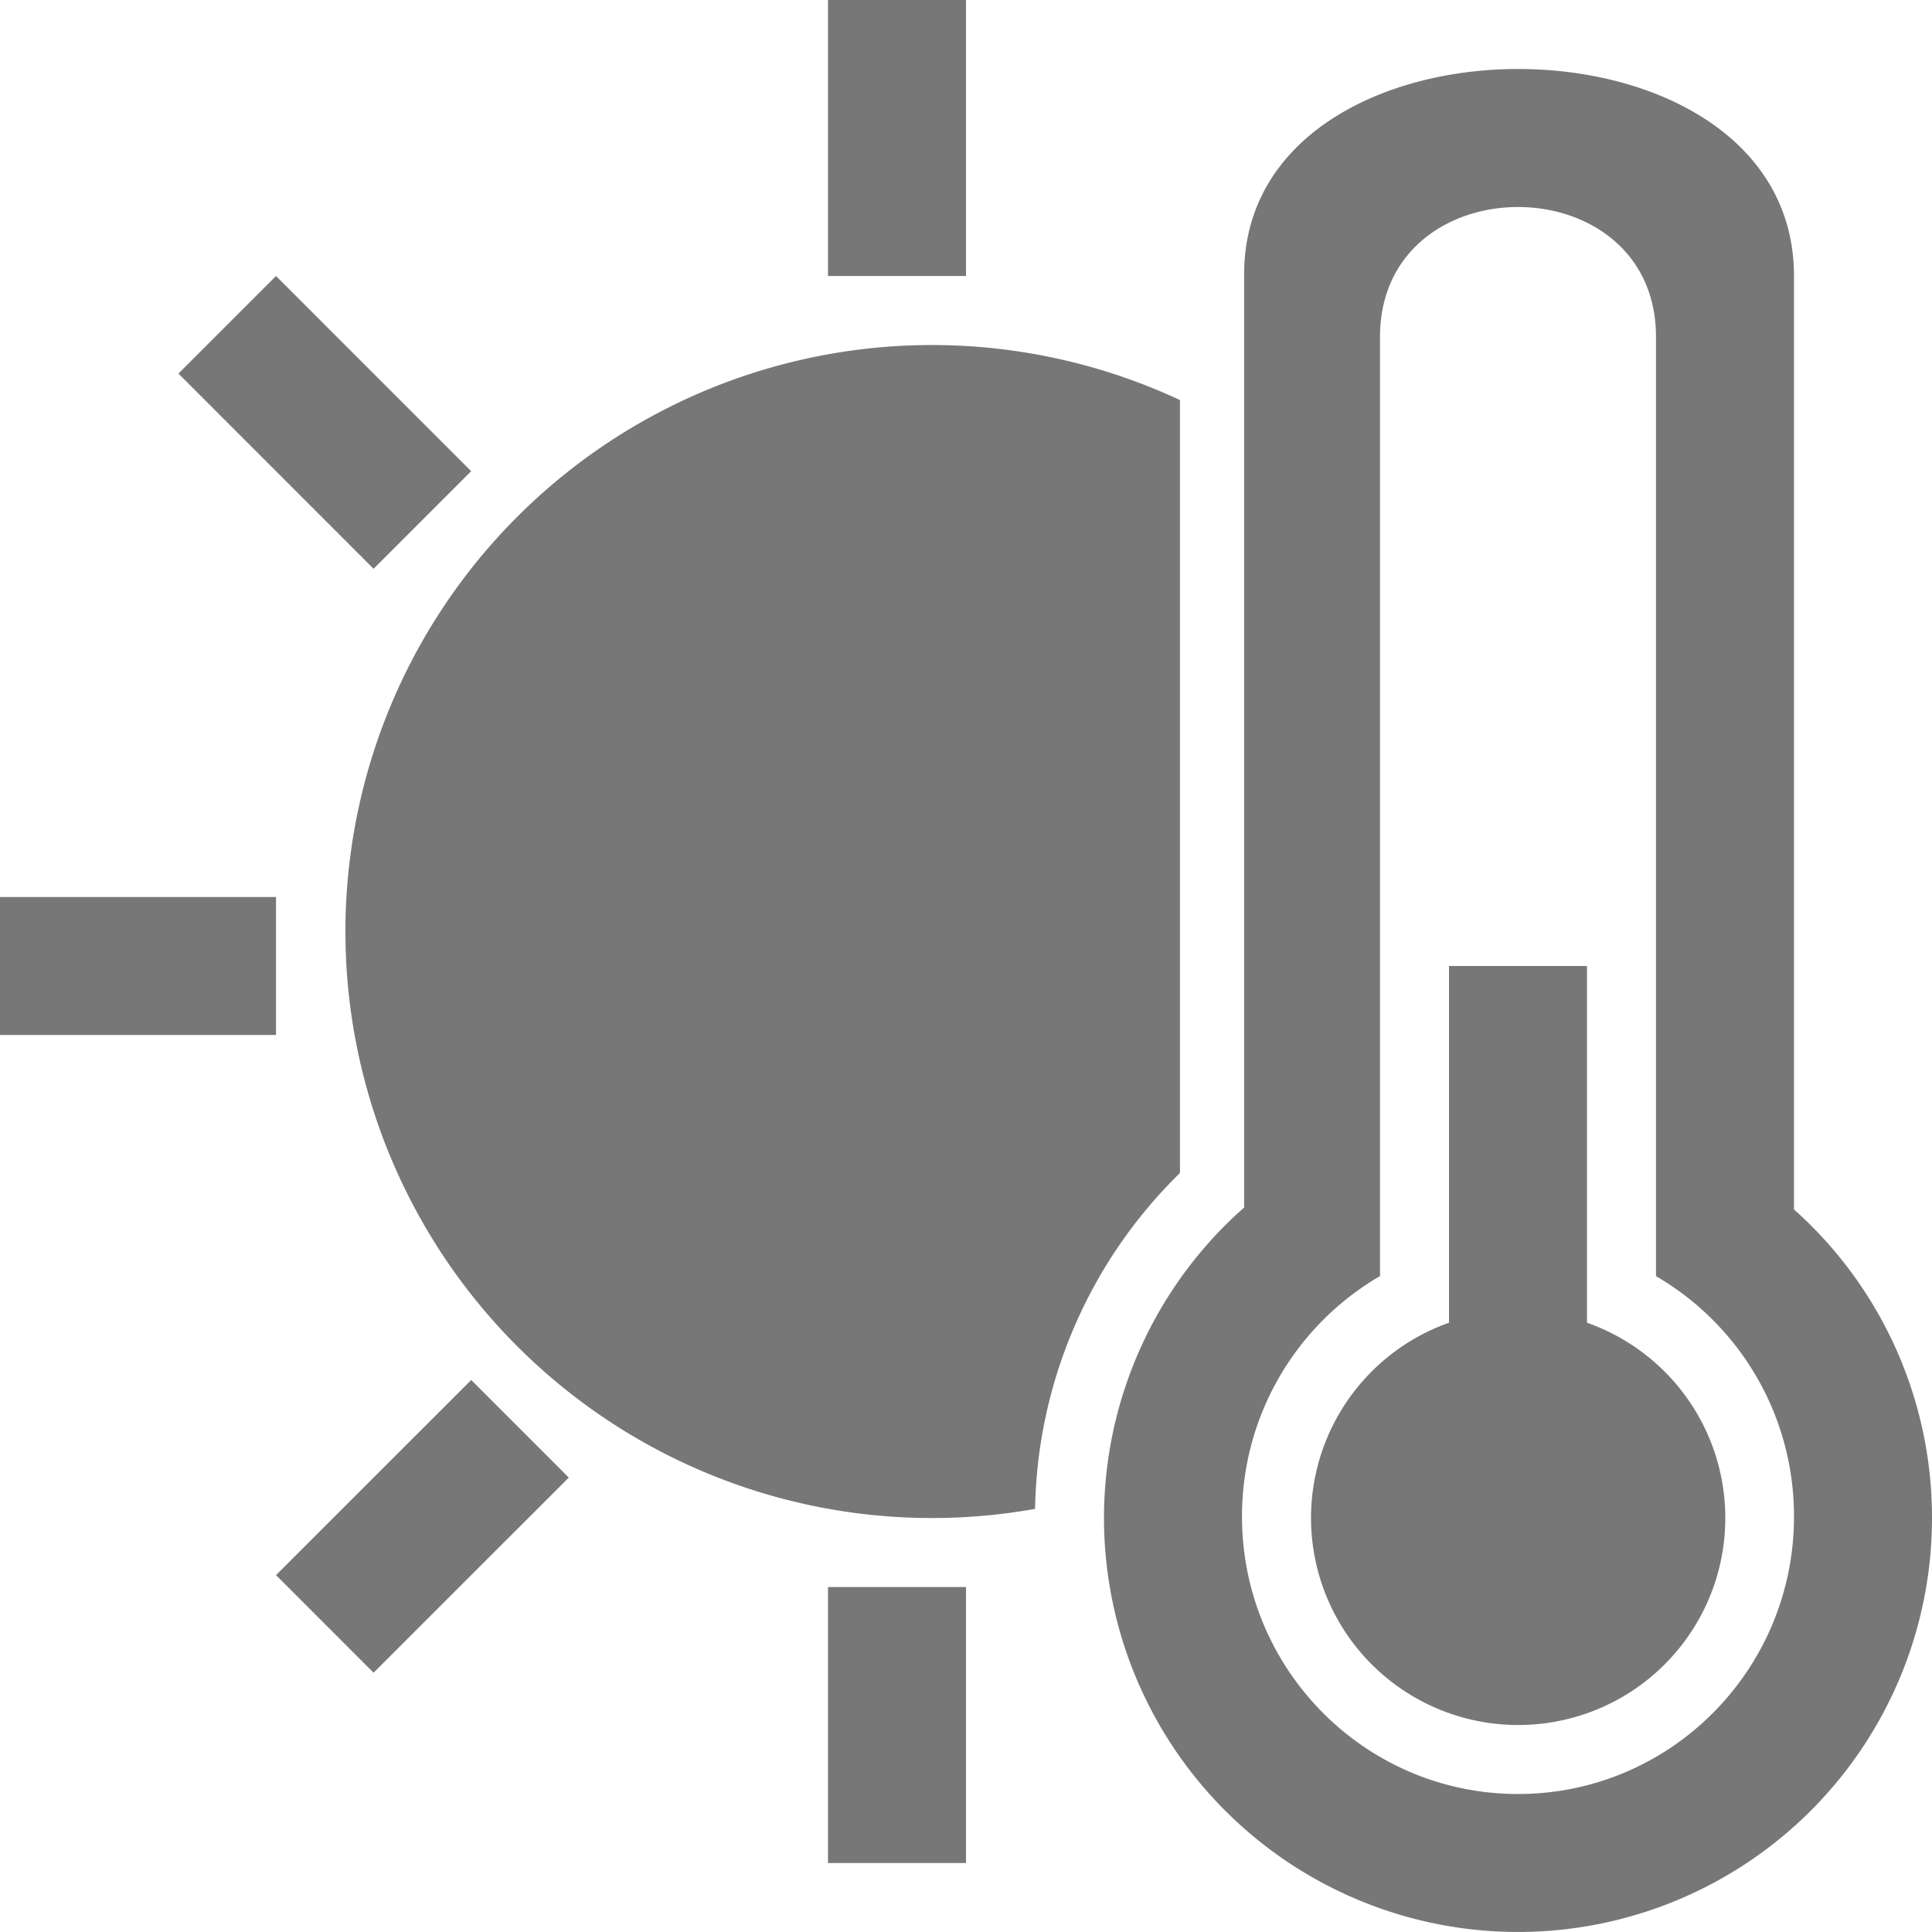
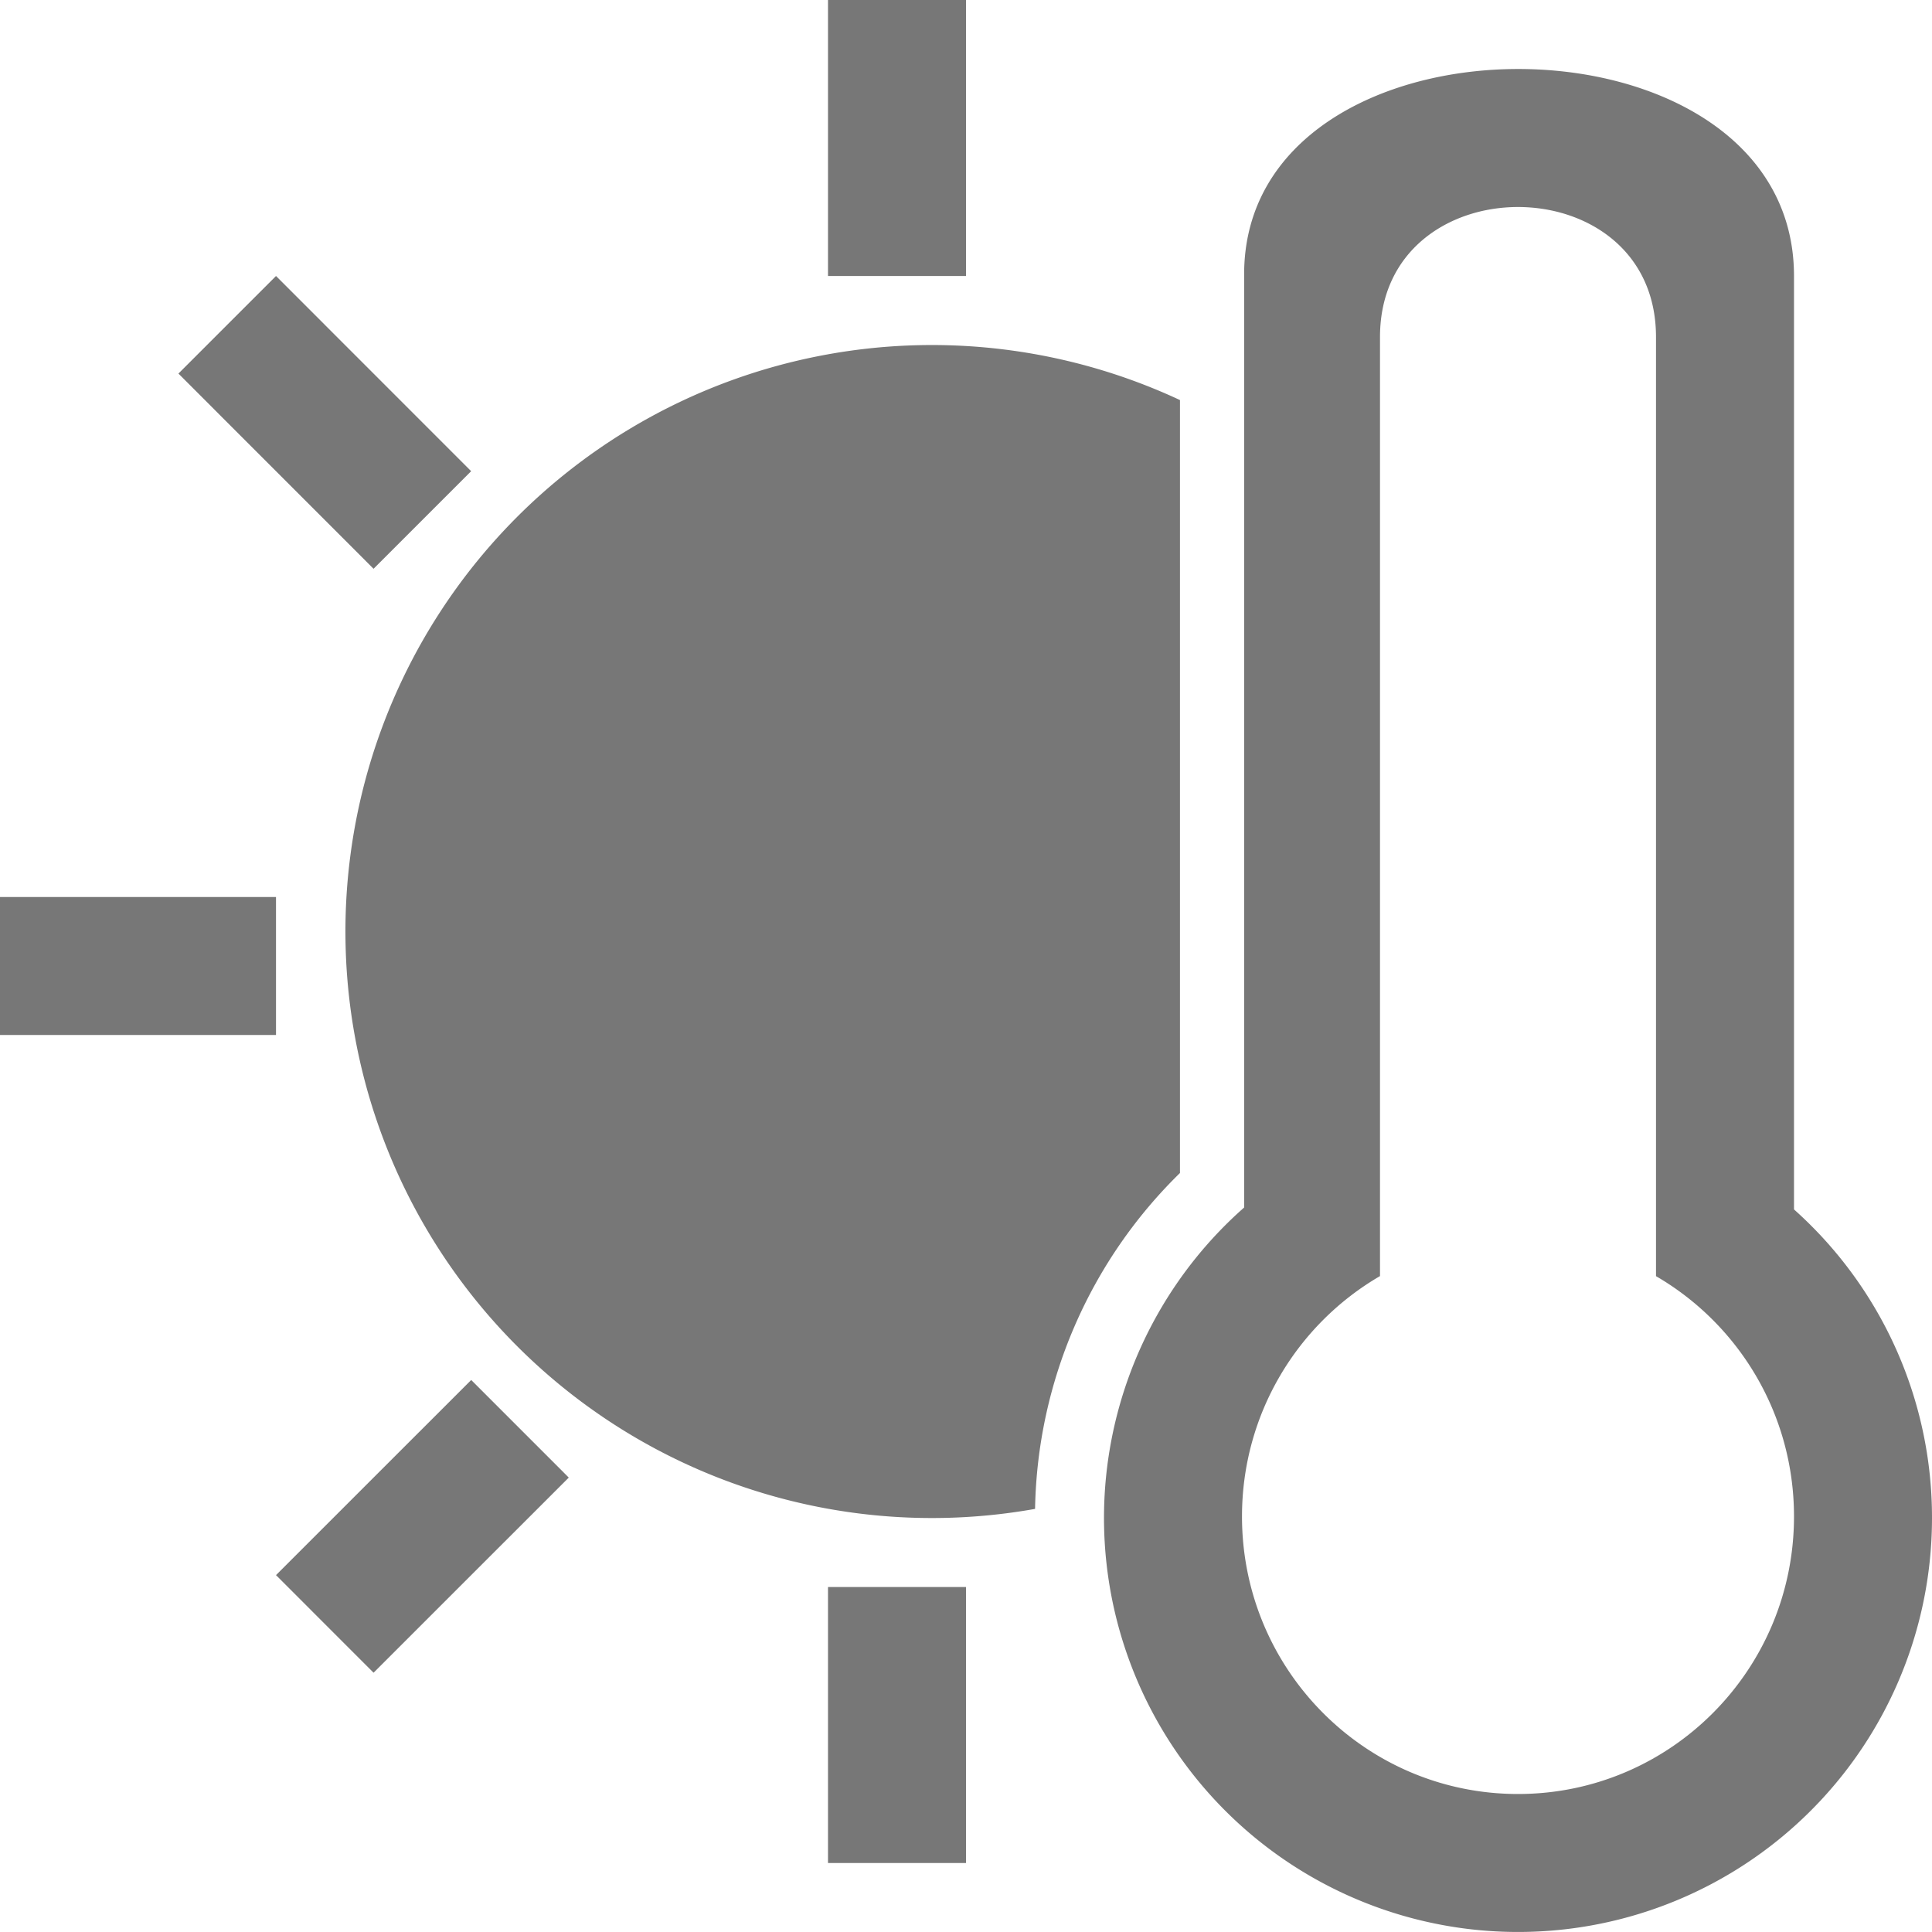
<svg xmlns="http://www.w3.org/2000/svg" width="28" height="28" fill="none">
  <path fill-rule="evenodd" clip-rule="evenodd" d="M17.101 5.798V17a6.978 6.978 0 0 0-2.1 4.868 8.5 8.5 0 1 1 2.1-16.07Z" fill="#777" />
  <path fill-rule="evenodd" clip-rule="evenodd" d="M28 22a6 6 0 1 1-9.969-4.5V4C18 0 26 0 26 4v13.528A5.985 5.985 0 0 1 28 22Zm-2-.022C26 24.2 24.21 26 22 26s-4-1.8-4-4.022c0-1.489.804-2.788 2-3.484V4.885c0-2.513 4-2.513 4 0v13.61c1.196.695 2 1.994 2 3.483Z" fill="#777" />
-   <path d="M22 25a3 3 0 0 0 1-5.83V14h-2v5.17A3.001 3.001 0 0 0 22 25Z" fill="#777" />
  <path stroke="#777" stroke-width="2" d="M13 4V0m0 27v-4m-9-9H0m7.536 6.707-2.829 2.828M6.121 7.536 3.293 4.707" />
</svg>